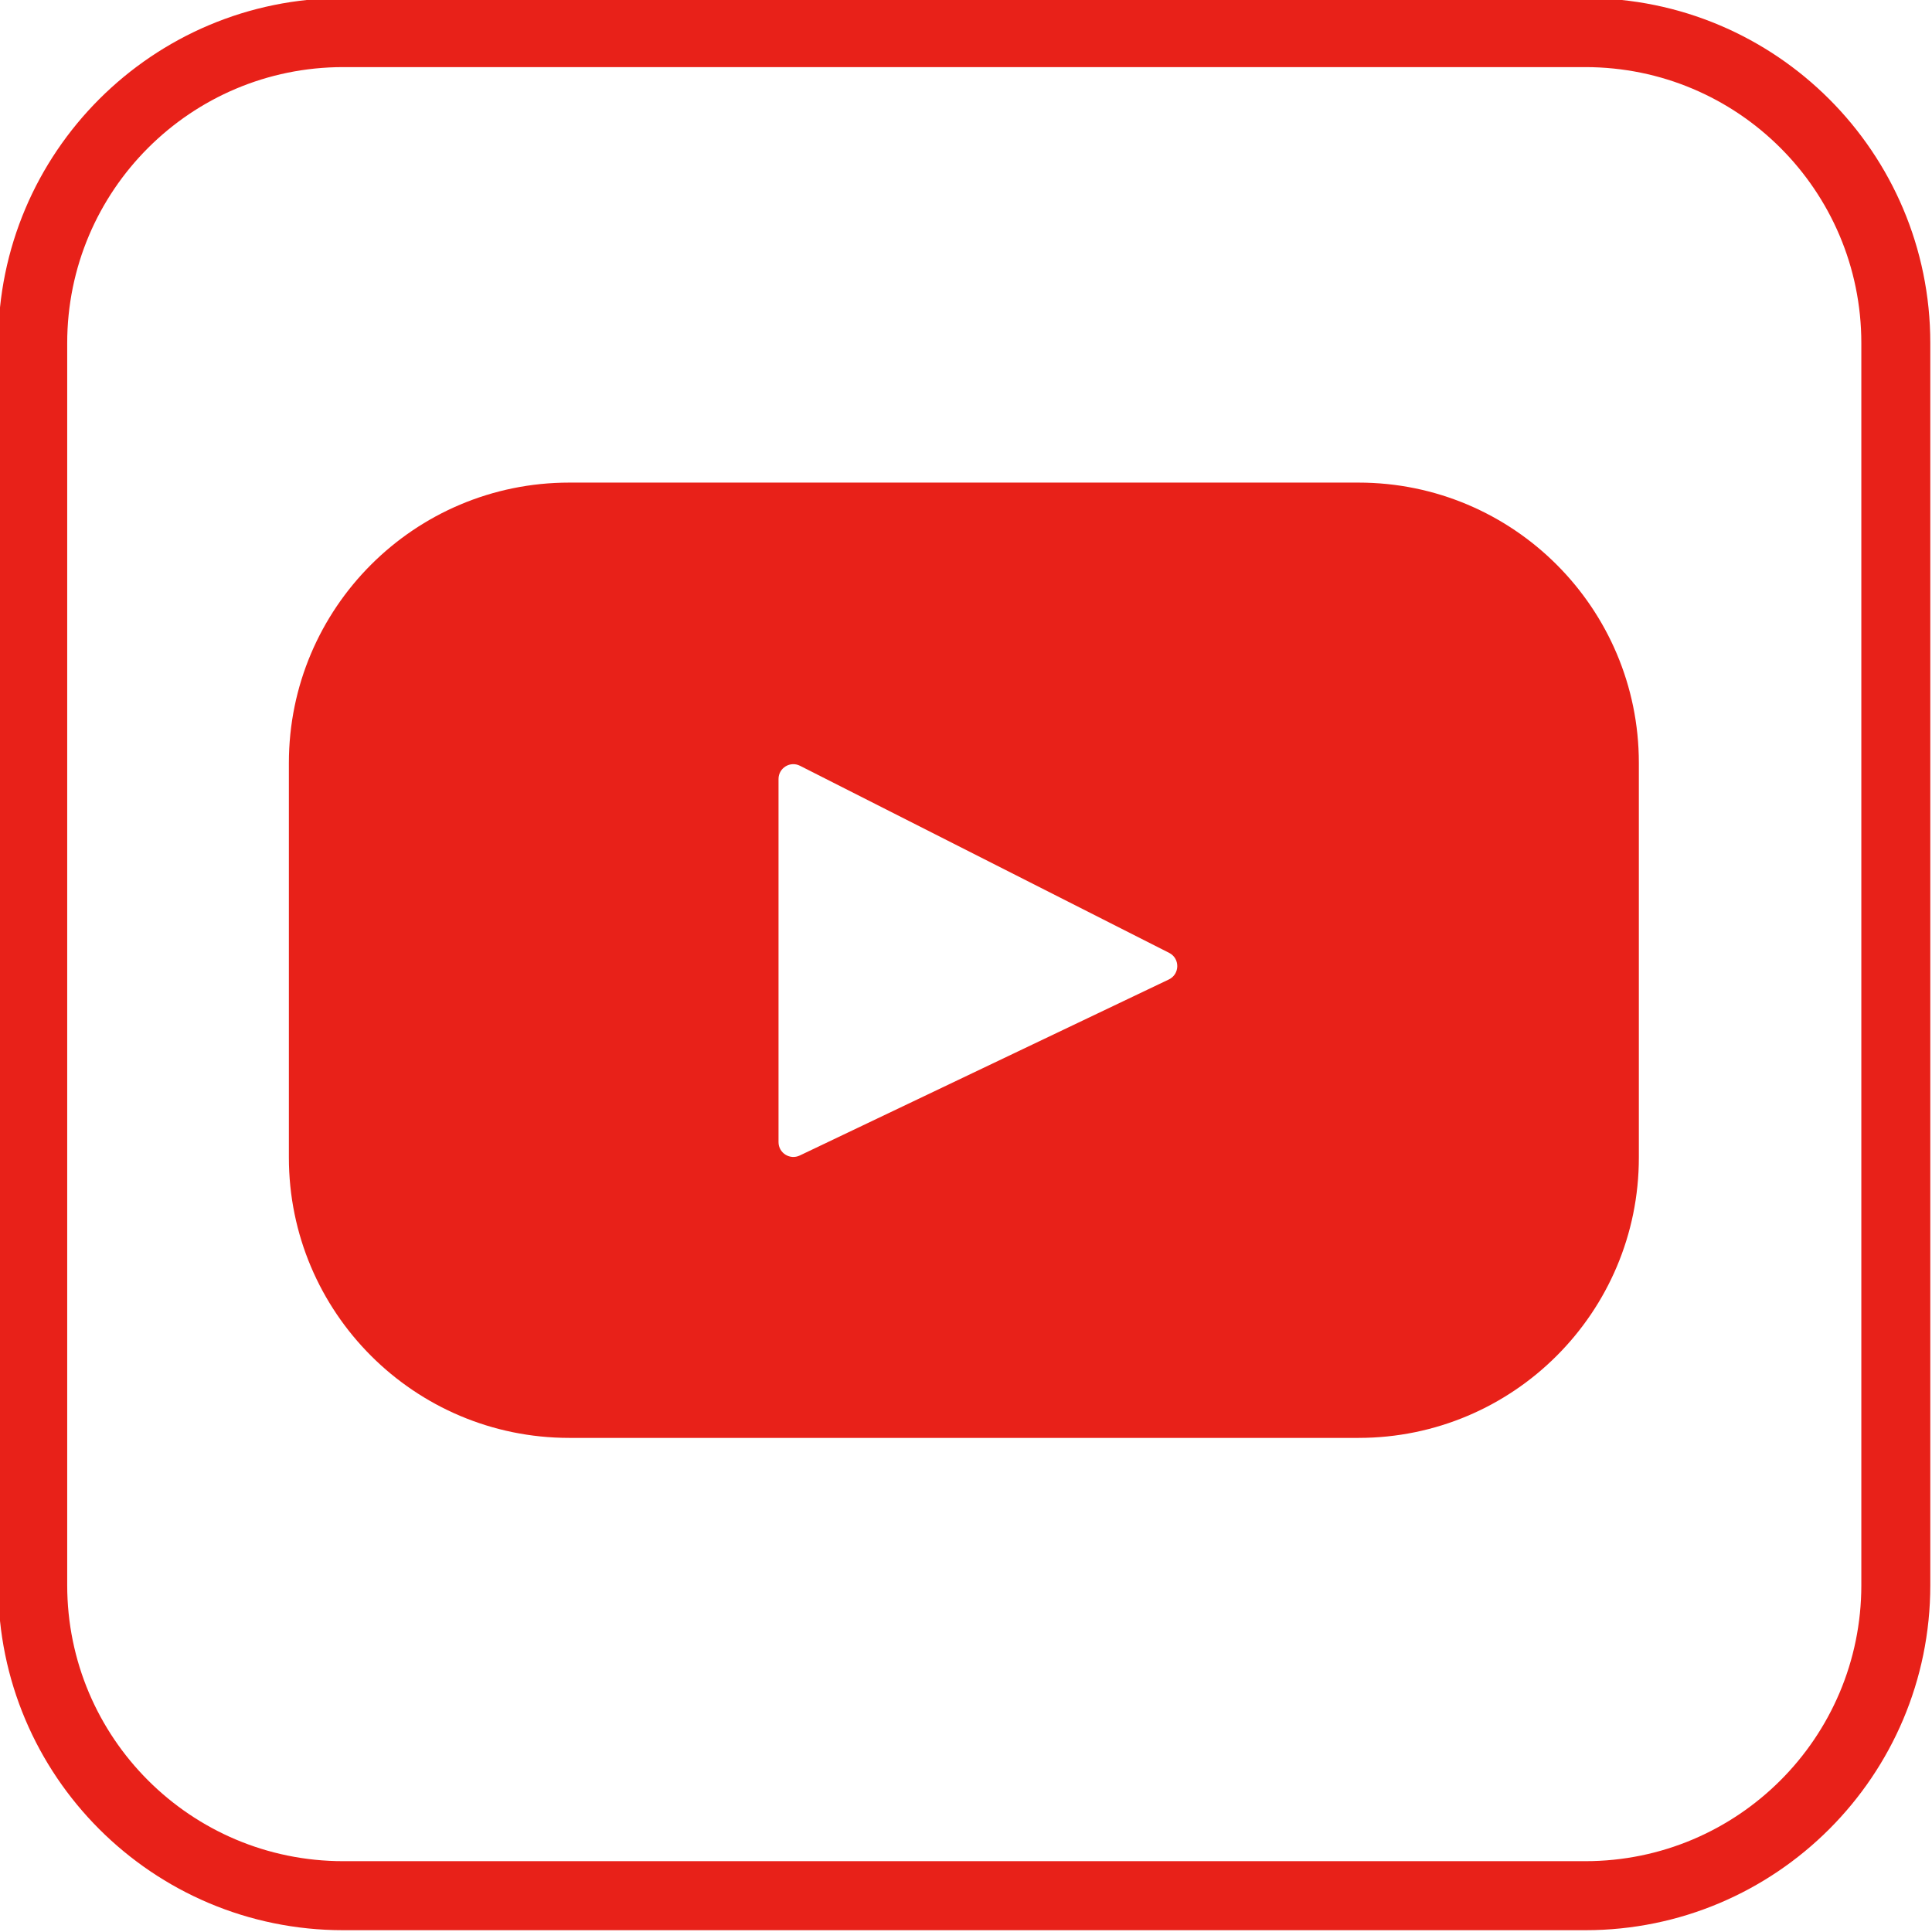
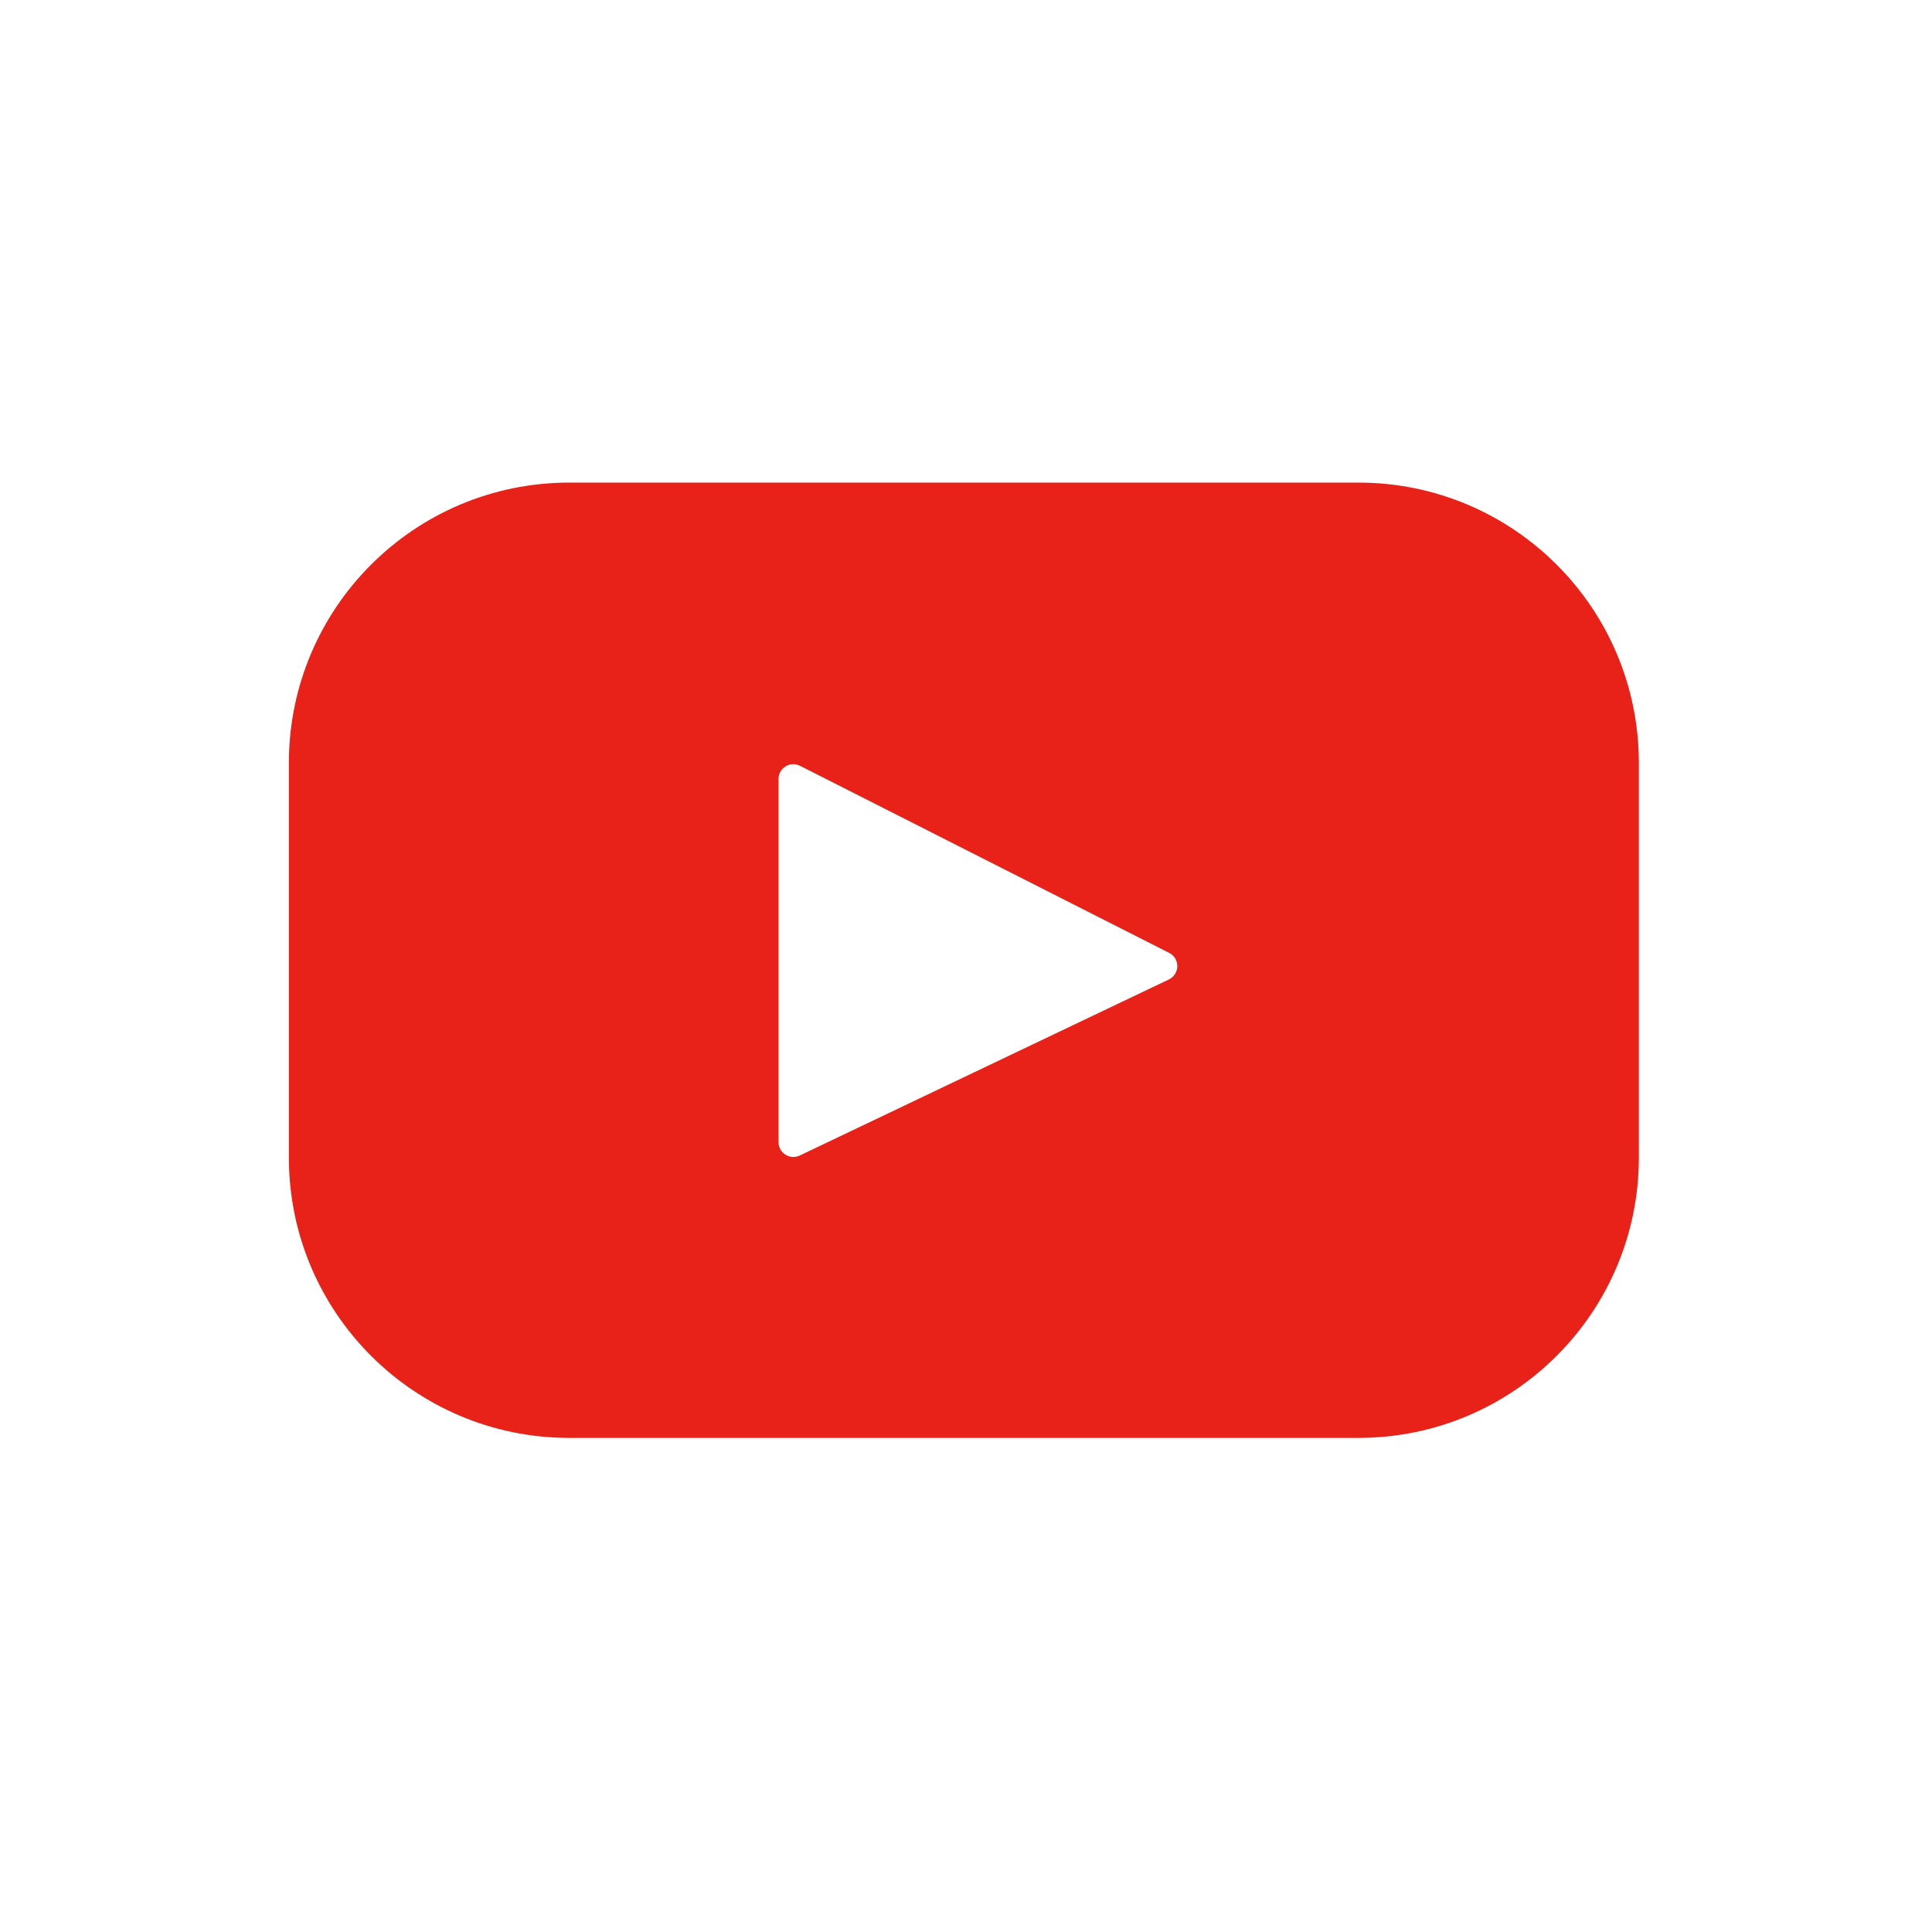
<svg xmlns="http://www.w3.org/2000/svg" xmlns:ns1="http://sodipodi.sourceforge.net/DTD/sodipodi-0.dtd" xmlns:ns2="http://www.inkscape.org/namespaces/inkscape" height="40" width="40" version="1.1" id="Layer_1" viewBox="0 0 23.05 23.05" xml:space="preserve" ns1:docname="social-youtube.svg" ns2:version="1.3.2 (091e20e, 2023-11-25, custom)">
  <defs id="defs1" />
  <ns1:namedview id="namedview1" pagecolor="#ffffff" bordercolor="#000000" borderopacity="0.25" ns2:showpageshadow="2" ns2:pageopacity="0.0" ns2:pagecheckerboard="0" ns2:deskcolor="#d1d1d1" showguides="true" ns2:lockguides="false" ns2:zoom="33.460293" ns2:cx="18.663913" ns2:cy="22.922692" ns2:window-width="1918" ns2:window-height="2080" ns2:window-x="1913" ns2:window-y="0" ns2:window-maximized="0" ns2:current-layer="g1" showgrid="true">
    <ns2:grid id="grid5" units="px" originx="0" originy="0" spacingx="0.576" spacingy="0.576" empcolor="#0099e5" empopacity="0.302" color="#0099e5" opacity="0.149" empspacing="5" dotted="false" gridanglex="30" gridanglez="30" visible="true" />
  </ns1:namedview>
  <g id="g1" transform="matrix(0.688,0,0,0.688,69.564,66.667)">
-     <path fill-rule="evenodd" clip-rule="evenodd" d="m -73.62,-95.736 h -21.539 c -2.643,0 -4.786,2.143 -4.786,4.786 v 21.539 c 0,2.644 2.143,4.786 4.786,4.786 h 21.539 c 2.644,0 4.787,-2.143 4.787,-4.786 v -21.539 c 0,-2.644 -2.143,-4.786 -4.787,-4.786 z m -21.539,-1.197 c -3.304,0 -5.983,2.679 -5.983,5.983 v 21.539 c 0,3.304 2.679,5.983 5.983,5.983 h 21.539 c 3.304,0 5.983,-2.679 5.983,-5.983 v -21.539 c 0,-3.304 -2.679,-5.983 -5.983,-5.983 z" fill="#e82119" id="path2" style="stroke-width:0.838" />
    <path style="fill:#e82119;fill-opacity:1;stroke-width:0.051" d="m -77.553,-88.531 h -13.686 c -2.685,0 -4.862,2.177 -4.862,4.862 v 6.842 c 0,2.685 2.177,4.862 4.862,4.862 h 13.686 c 2.685,0 4.862,-2.177 4.862,-4.862 v -6.842 c 0,-2.685 -2.177,-4.862 -4.862,-4.862 z m -3.288,8.616 -6.401,3.053 c -0.171,0.081 -0.368,-0.043 -0.368,-0.232 v -6.297 c 0,-0.192 0.202,-0.316 0.373,-0.229 l 6.401,3.244 c 0.19,0.096 0.187,0.369 -0.005,0.461 z" id="path1" />
  </g>
</svg>